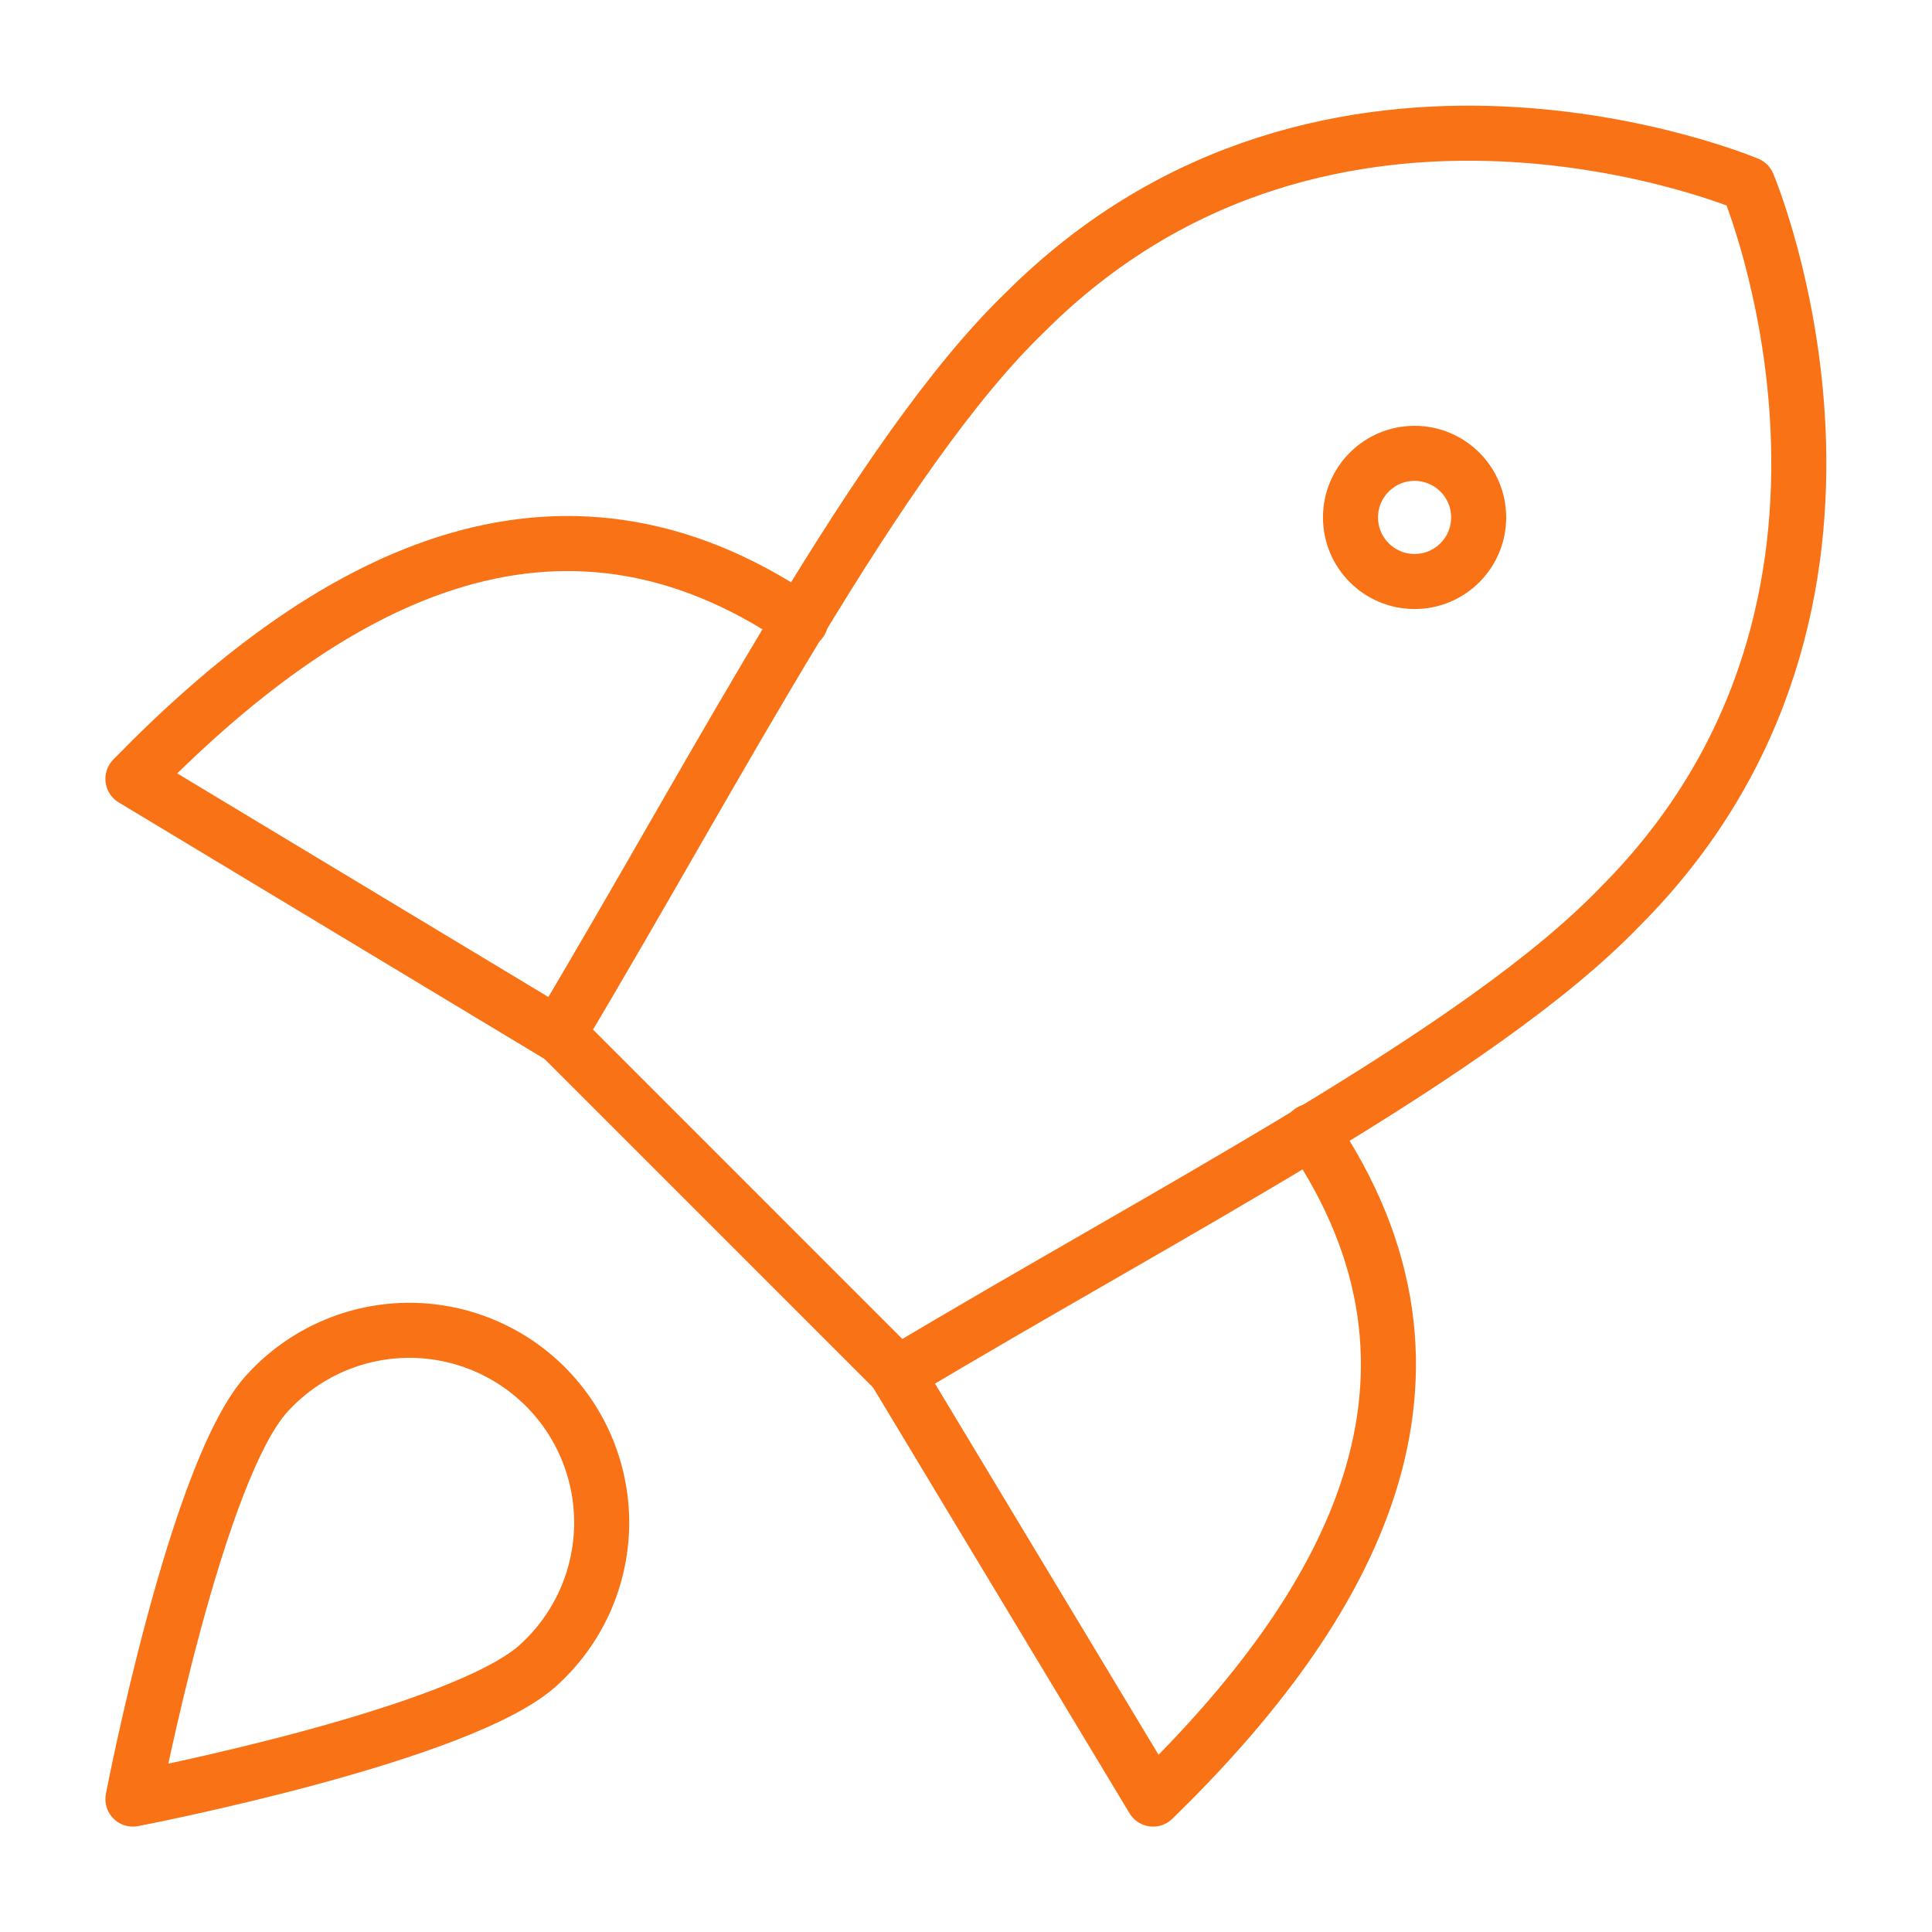
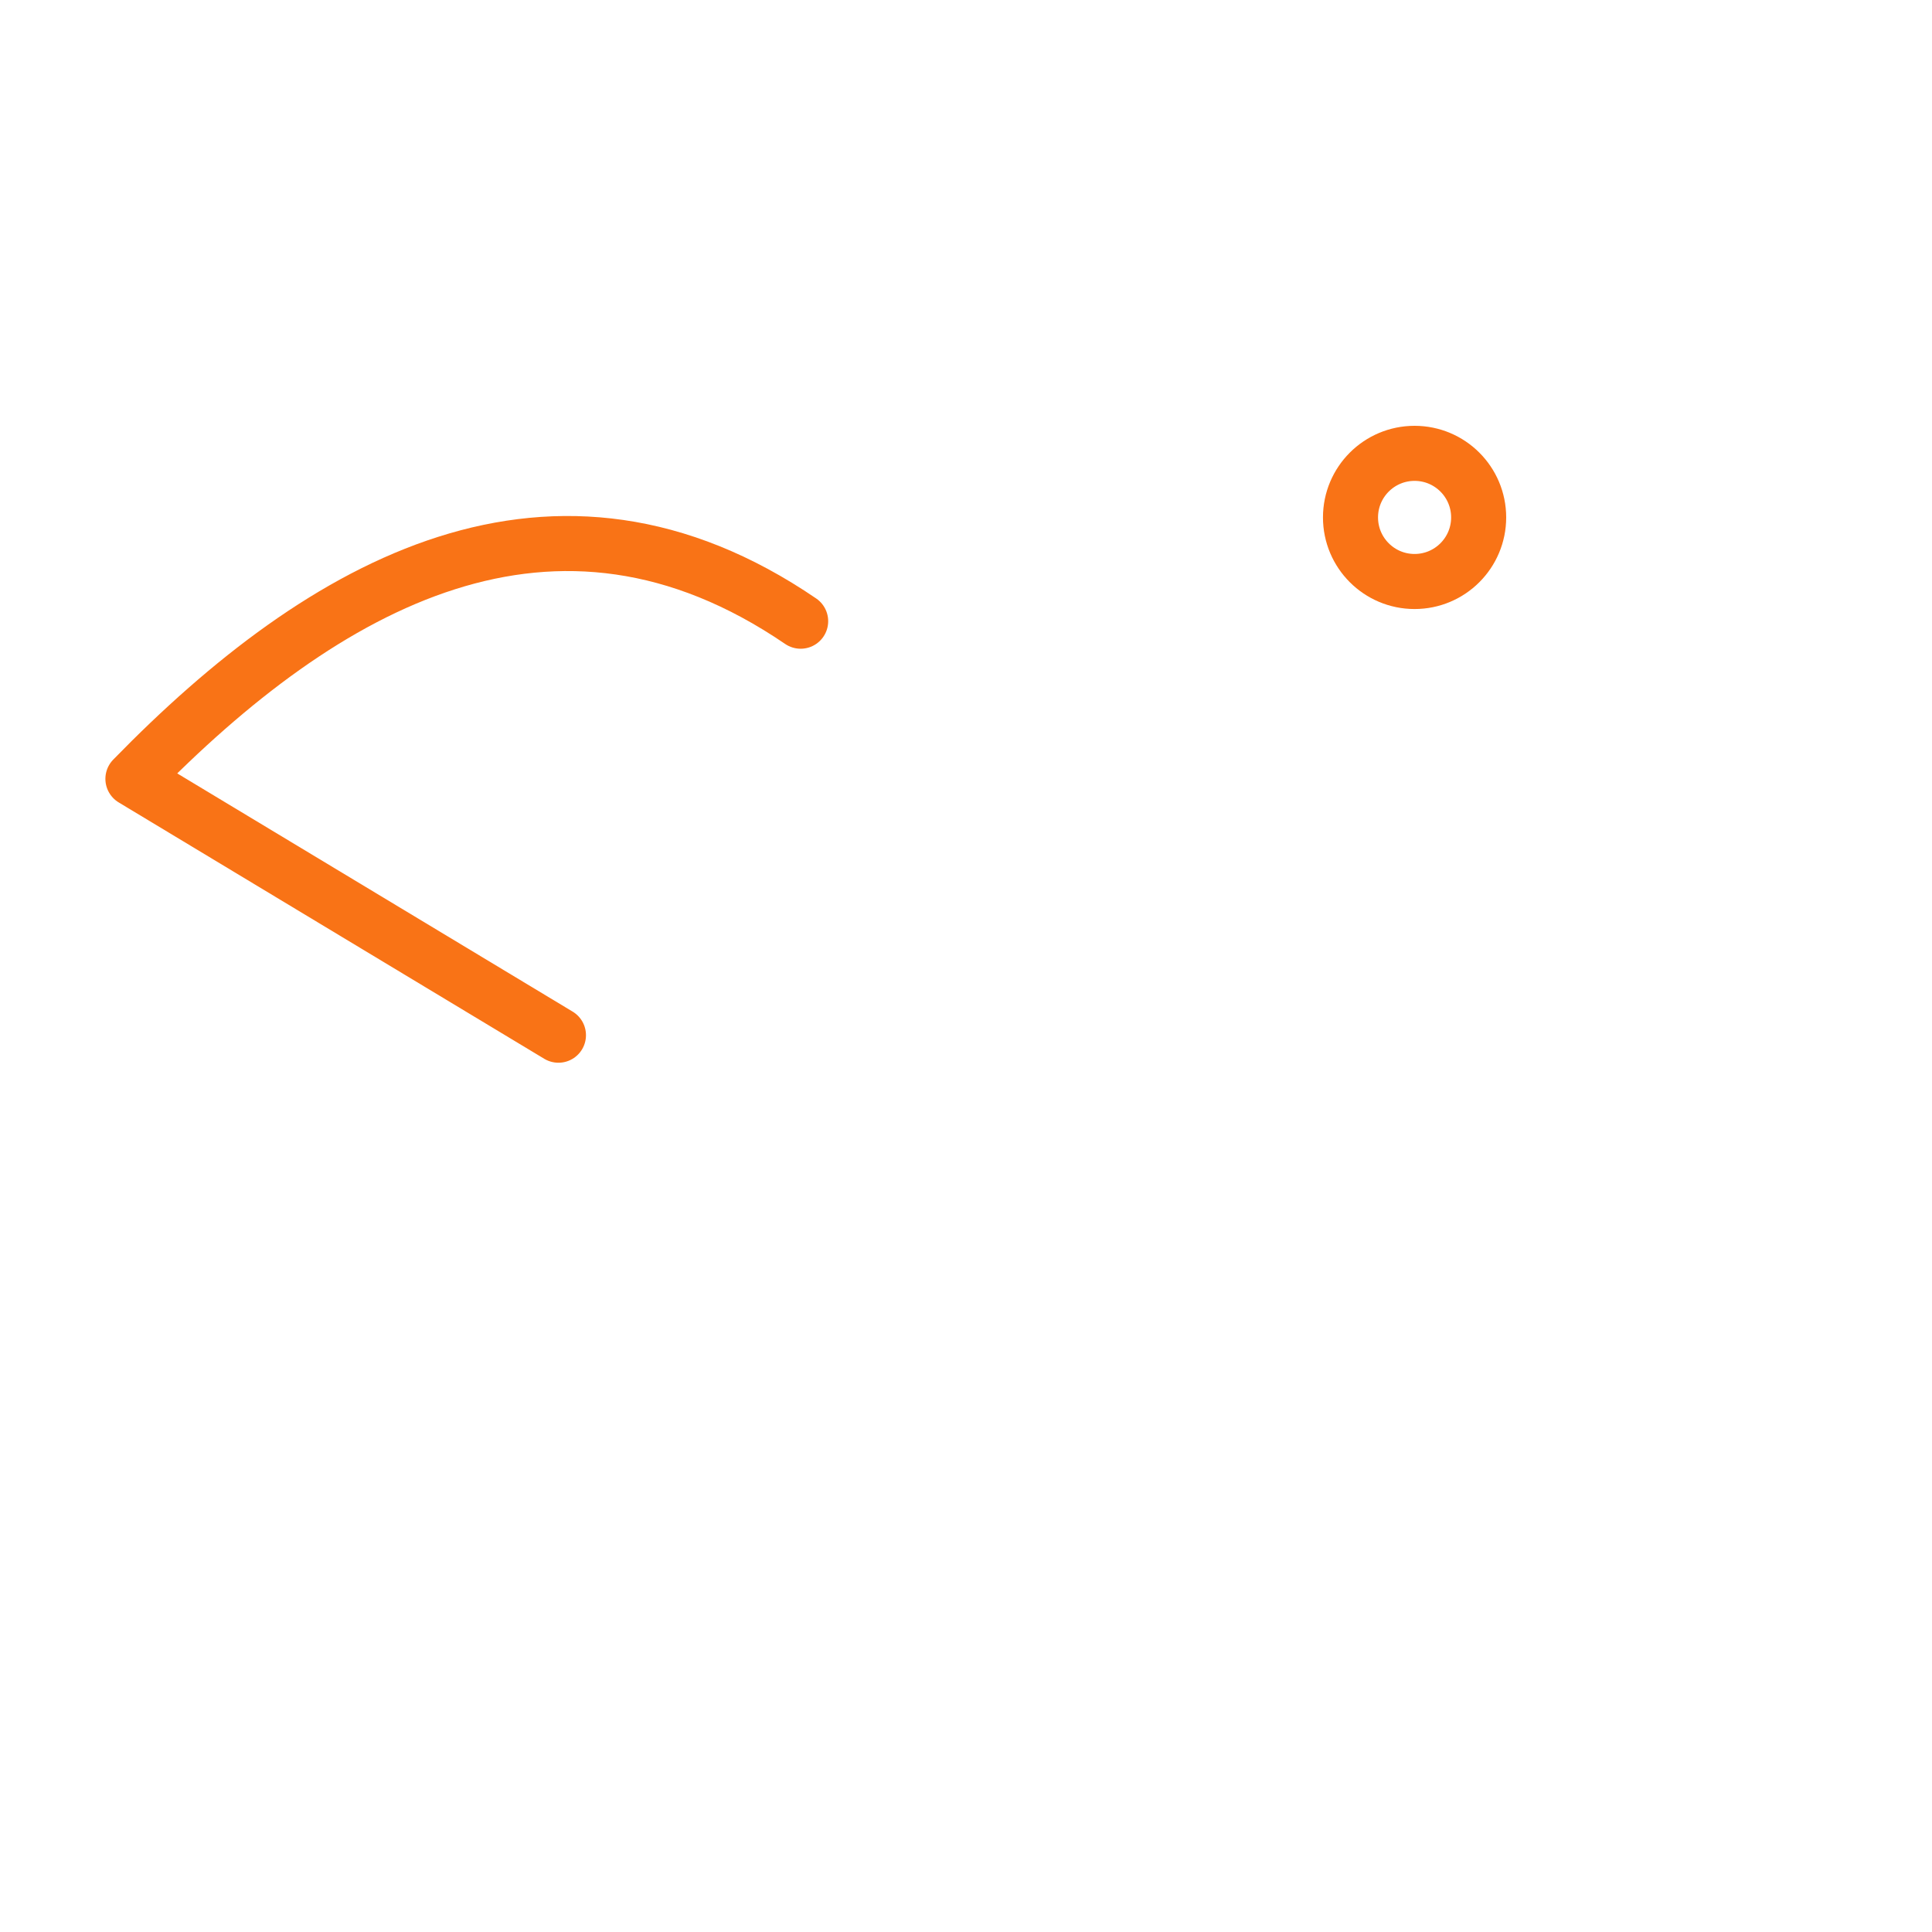
<svg xmlns="http://www.w3.org/2000/svg" width="60" height="60" viewBox="0 0 60 60" fill="none">
  <path d="M24.865 19.292C17.223 14.078 10.098 18.058 4.128 24.188L17.343 32.149" stroke="#F97316" stroke-width="1.71" stroke-linecap="round" stroke-linejoin="round" />
-   <path d="M40.707 35.135C45.921 42.777 41.941 49.902 35.811 55.872L27.851 42.657" stroke="#F97316" stroke-width="1.71" stroke-linecap="round" stroke-linejoin="round" />
-   <path d="M17.343 32.11L27.89 42.658C36.329 37.603 45.921 32.707 50.3 28.169C59.773 18.696 54.28 5.72 54.28 5.72C54.28 5.72 41.304 0.227 31.831 9.701C27.293 14.079 22.358 23.712 17.343 32.11Z" stroke="#F97316" stroke-width="1.71" stroke-linecap="round" stroke-linejoin="round" />
  <path d="M43.931 18.059C45.03 18.059 45.921 17.168 45.921 16.069C45.921 14.97 45.03 14.079 43.931 14.079C42.832 14.079 41.941 14.97 41.941 16.069C41.941 17.168 42.832 18.059 43.931 18.059Z" stroke="#F97316" stroke-width="1.71" stroke-linecap="round" stroke-linejoin="round" />
-   <path d="M16.785 51.653C14.477 53.882 4.128 55.872 4.128 55.872C4.128 55.872 6.118 45.523 8.347 43.214C8.893 42.628 9.553 42.157 10.285 41.831C11.017 41.505 11.808 41.329 12.61 41.315C13.411 41.301 14.208 41.449 14.951 41.749C15.694 42.049 16.37 42.496 16.937 43.063C17.504 43.63 17.951 44.305 18.251 45.049C18.551 45.792 18.699 46.589 18.685 47.39C18.67 48.192 18.495 48.982 18.169 49.715C17.842 50.447 17.372 51.106 16.785 51.653Z" stroke="#F97316" stroke-width="1.71" stroke-linecap="round" stroke-linejoin="round" />
</svg>